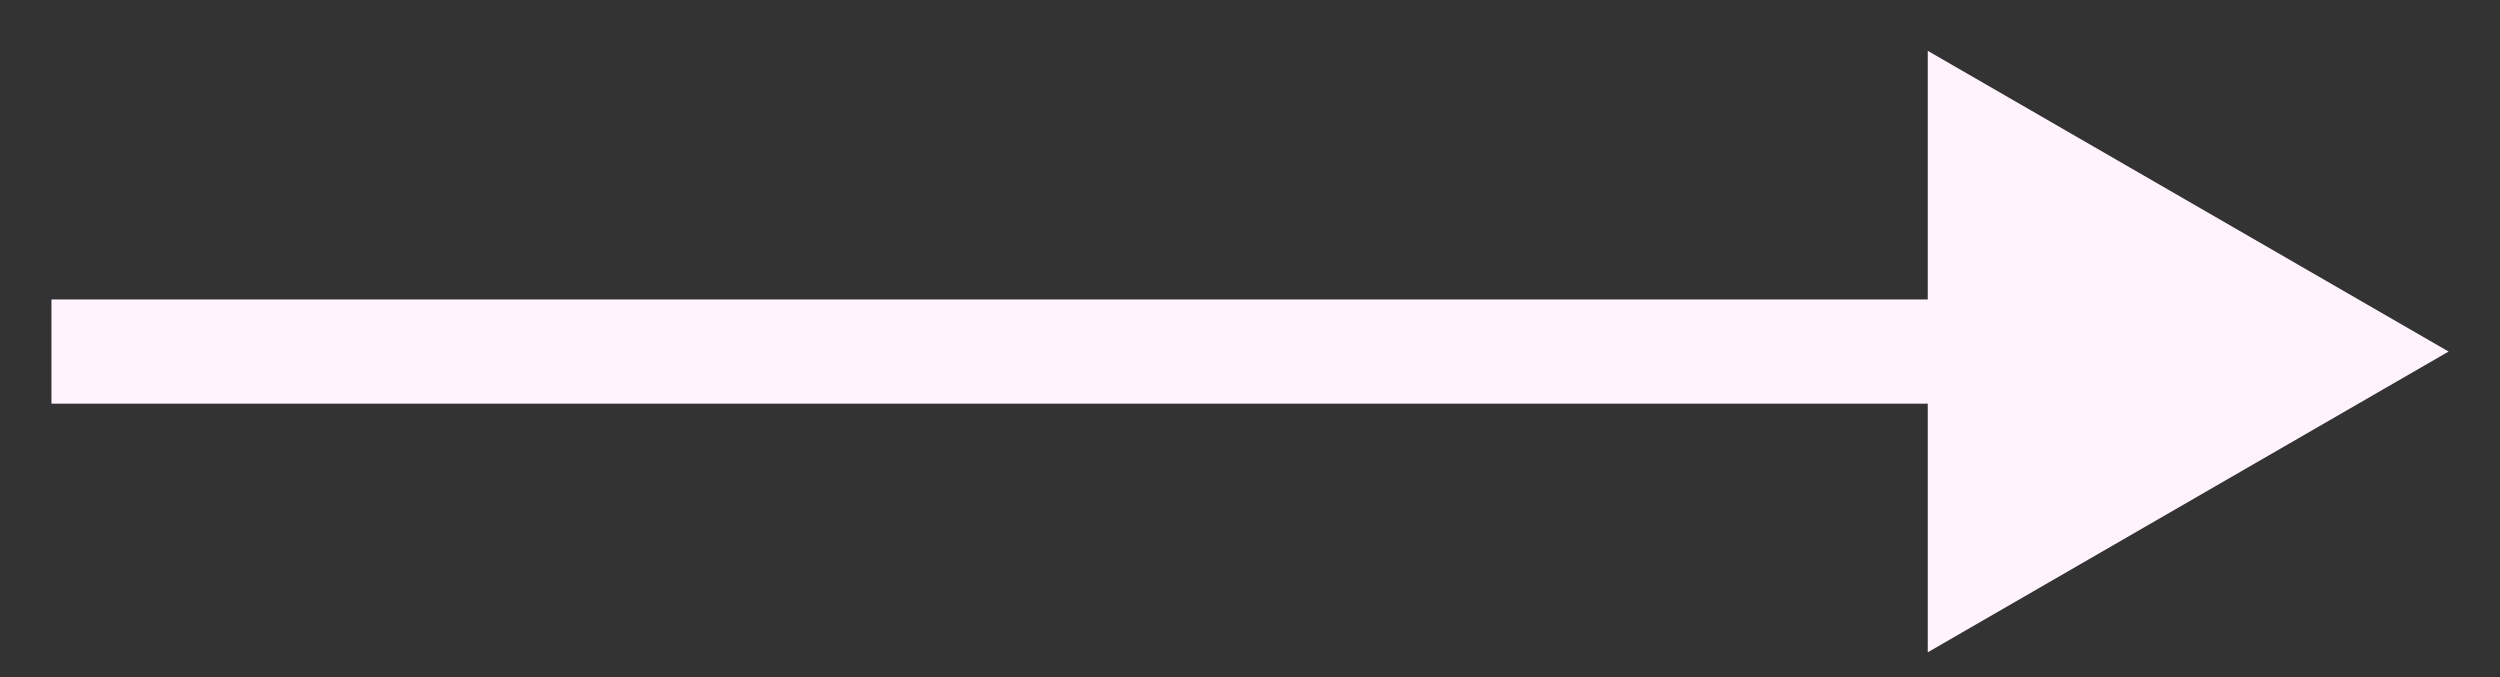
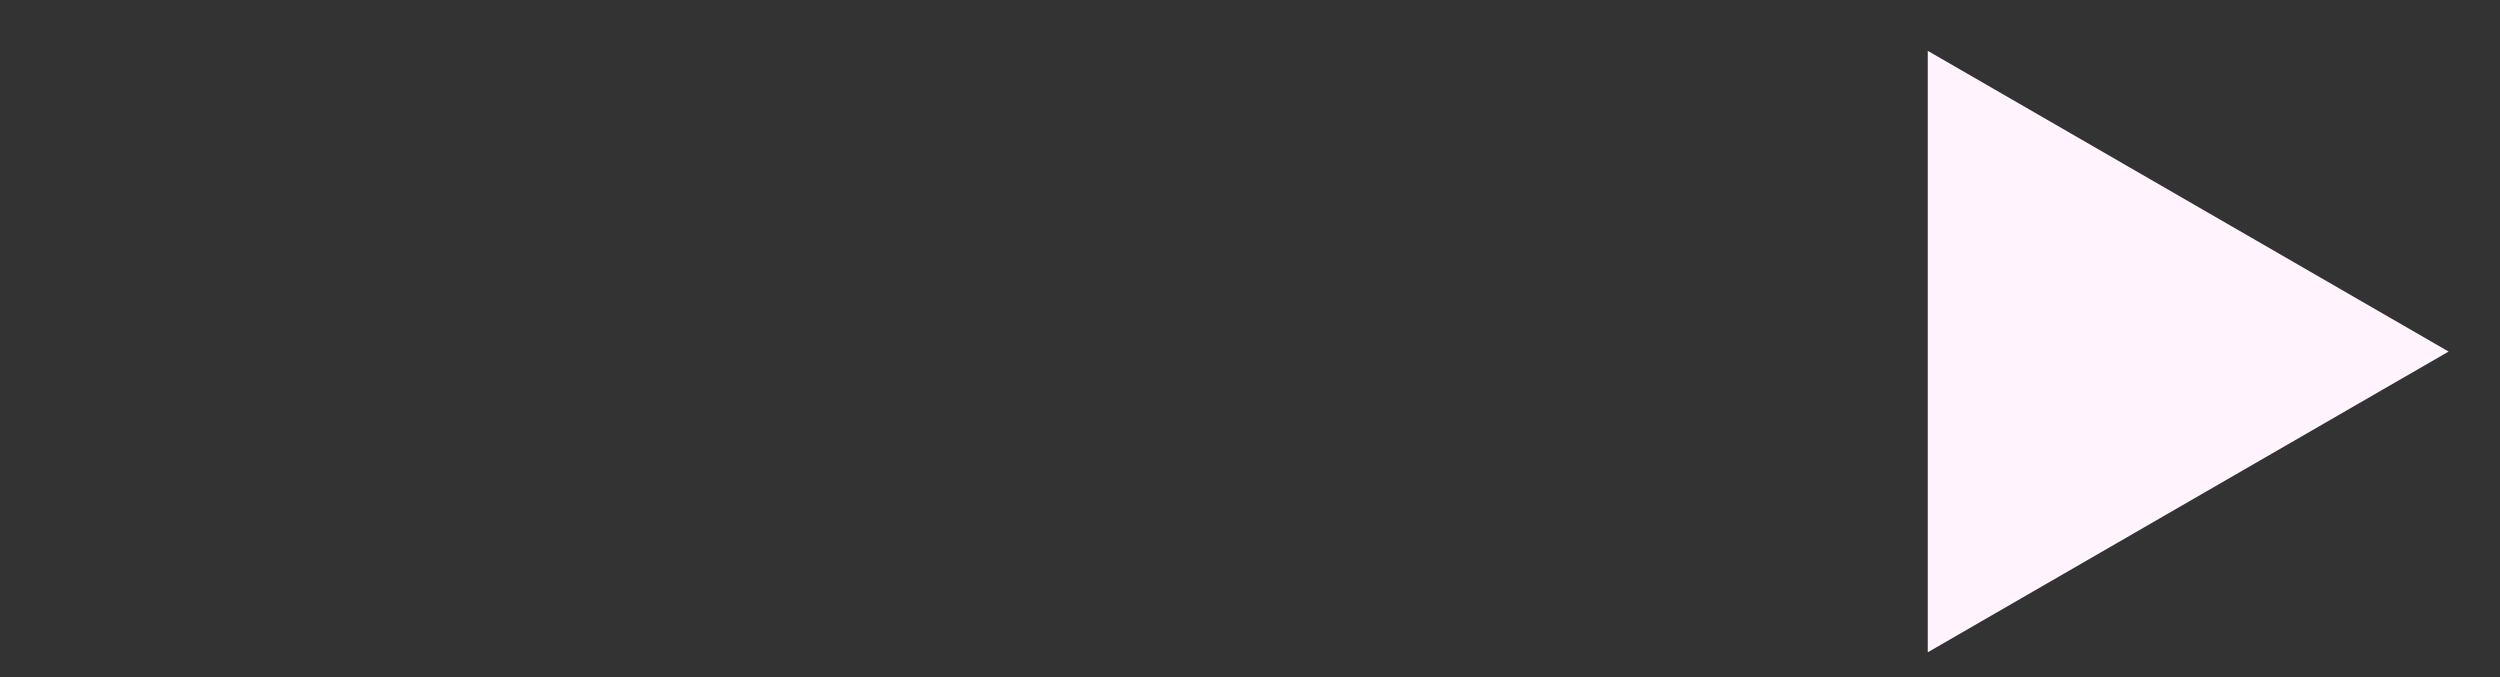
<svg xmlns="http://www.w3.org/2000/svg" width="48" height="13" viewBox="0 0 48 13" fill="none">
  <rect x="0" y="0" width="48" height="13" fill="#333333" stroke="none" />
-   <path d="M47.013 6.75L37.013 0.976V12.524L47.013 6.75ZM0.988 7.75H38.013V5.75H0.988V7.75Z" fill="#FFF3FD" />
+   <path d="M47.013 6.75L37.013 0.976V12.524L47.013 6.75ZM0.988 7.75V5.75H0.988V7.75Z" fill="#FFF3FD" />
</svg>